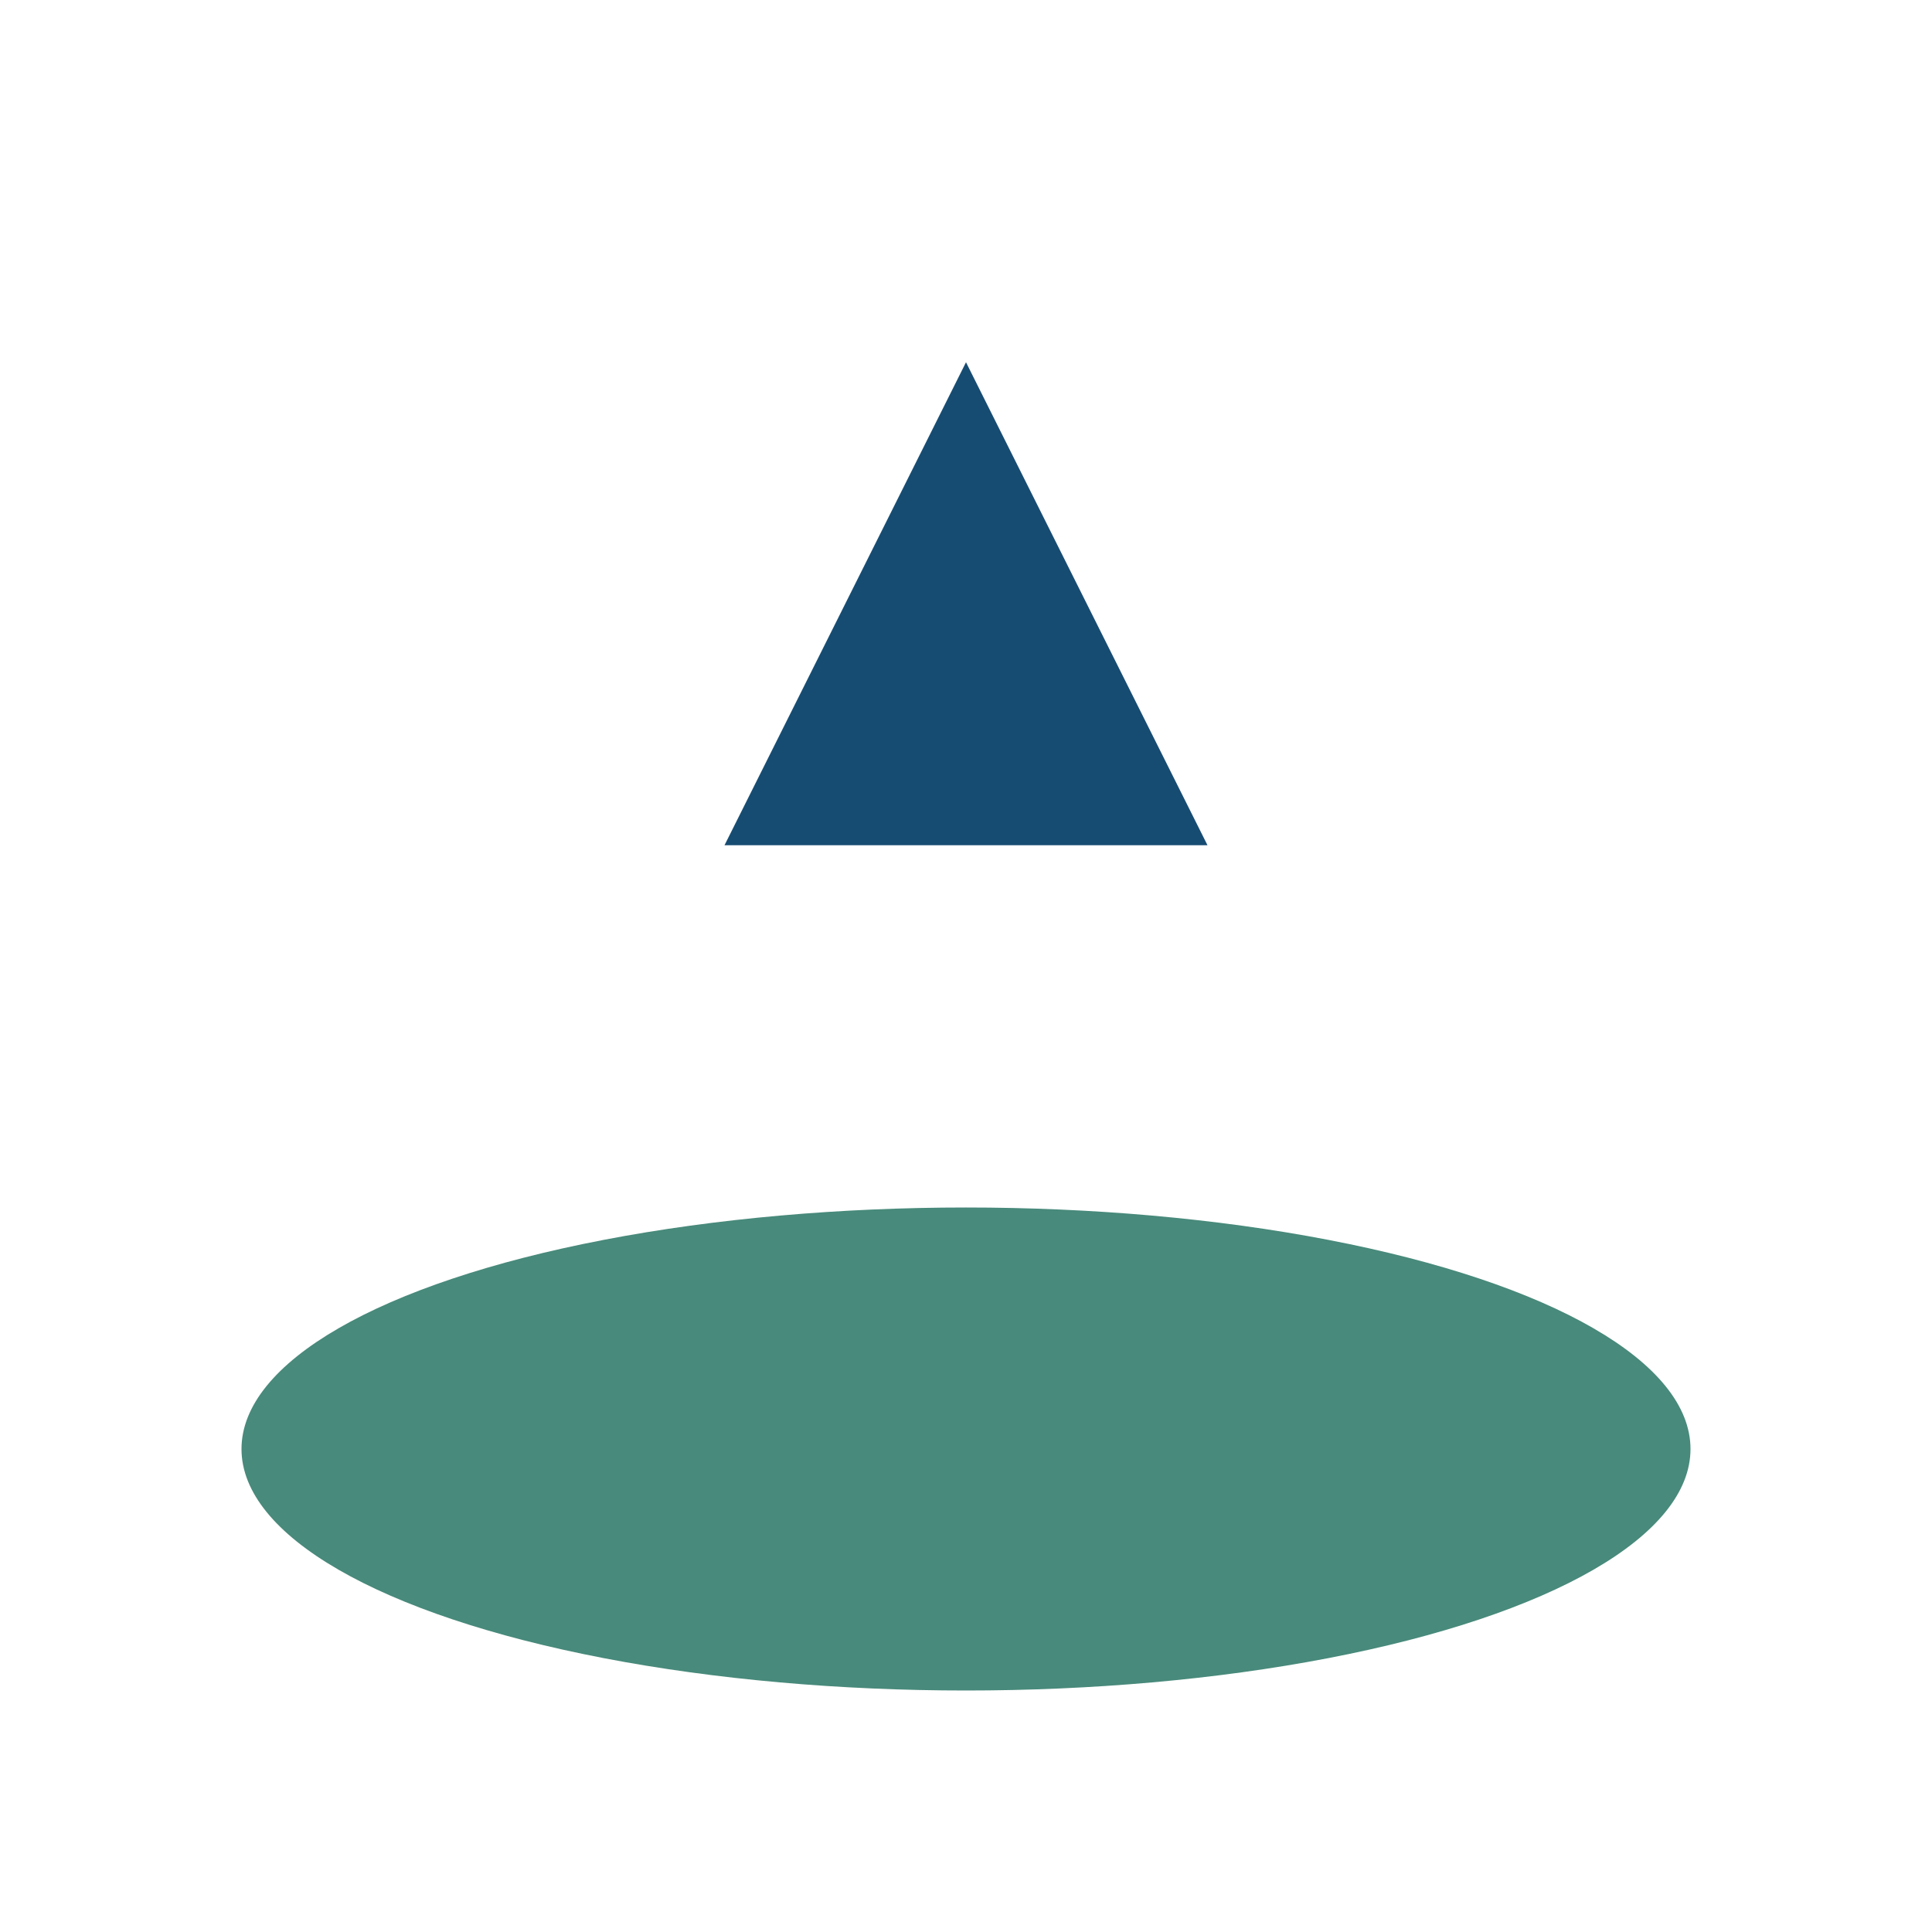
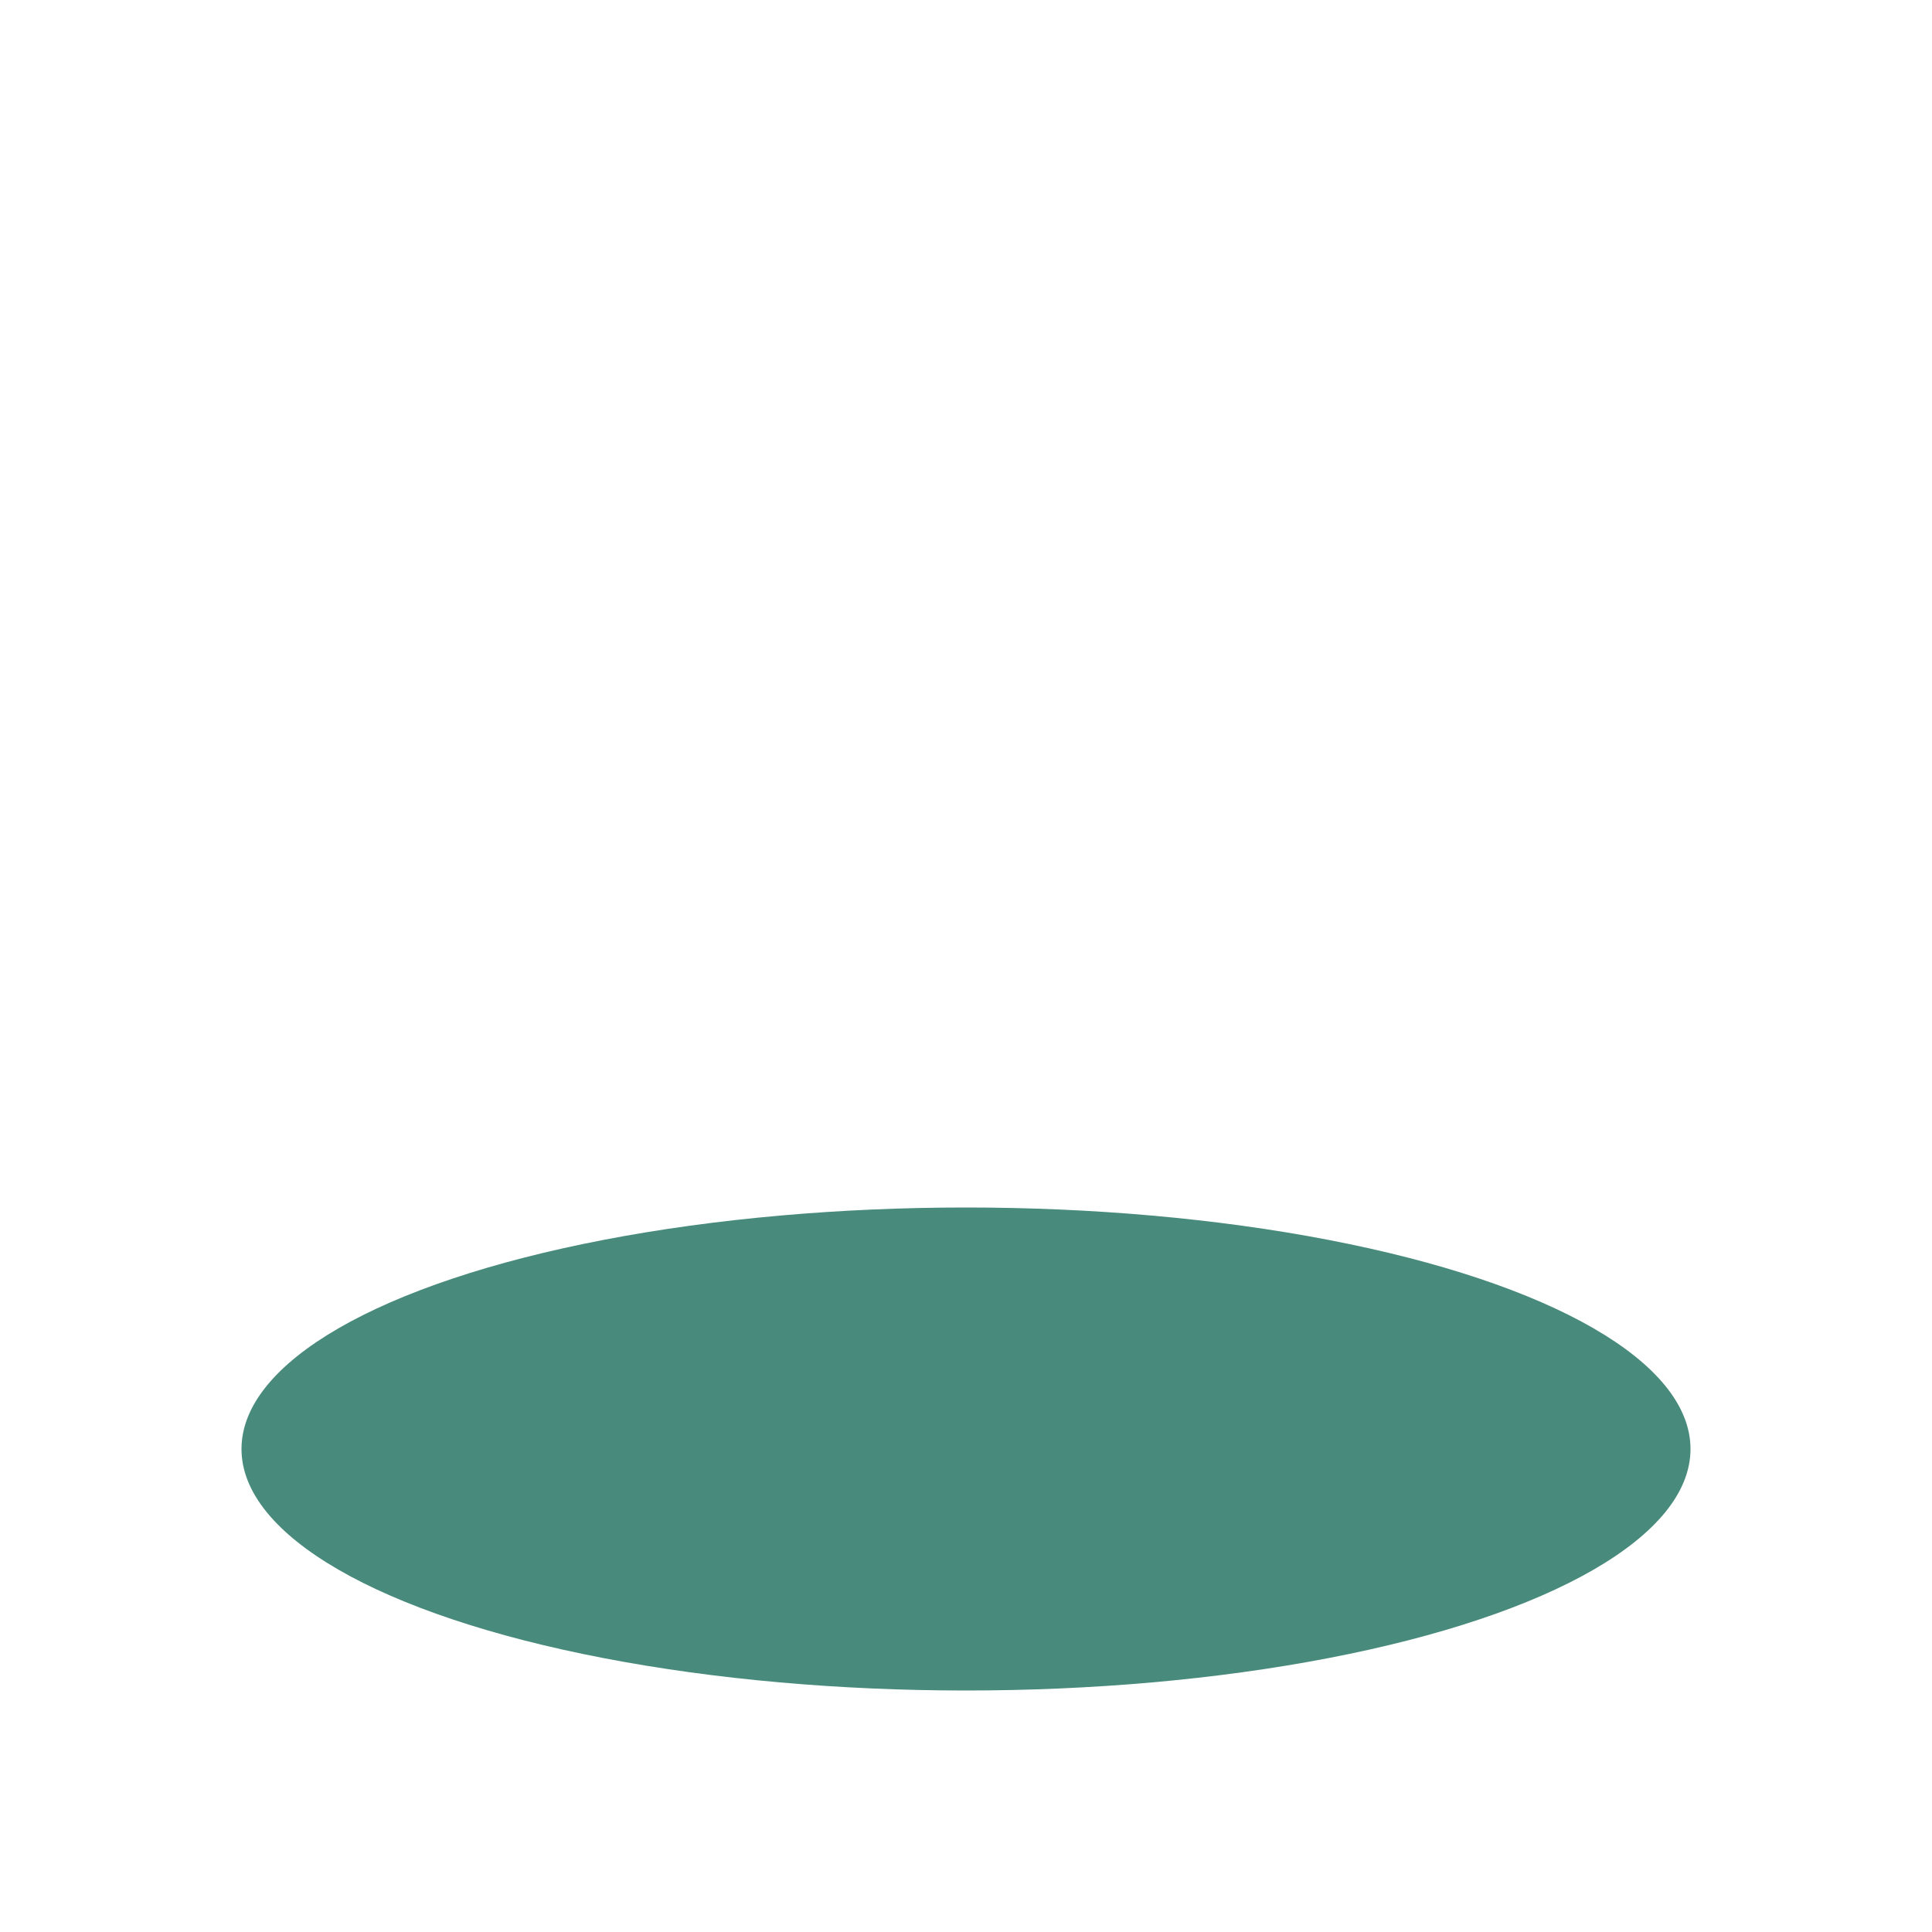
<svg xmlns="http://www.w3.org/2000/svg" width="32" height="32" viewBox="0 0 32 32">
  <ellipse cx="16" cy="24" rx="12" ry="4" fill="#488A7B" />
-   <path d="M16 6l-4 8h8z" fill="#174C72" />
</svg>